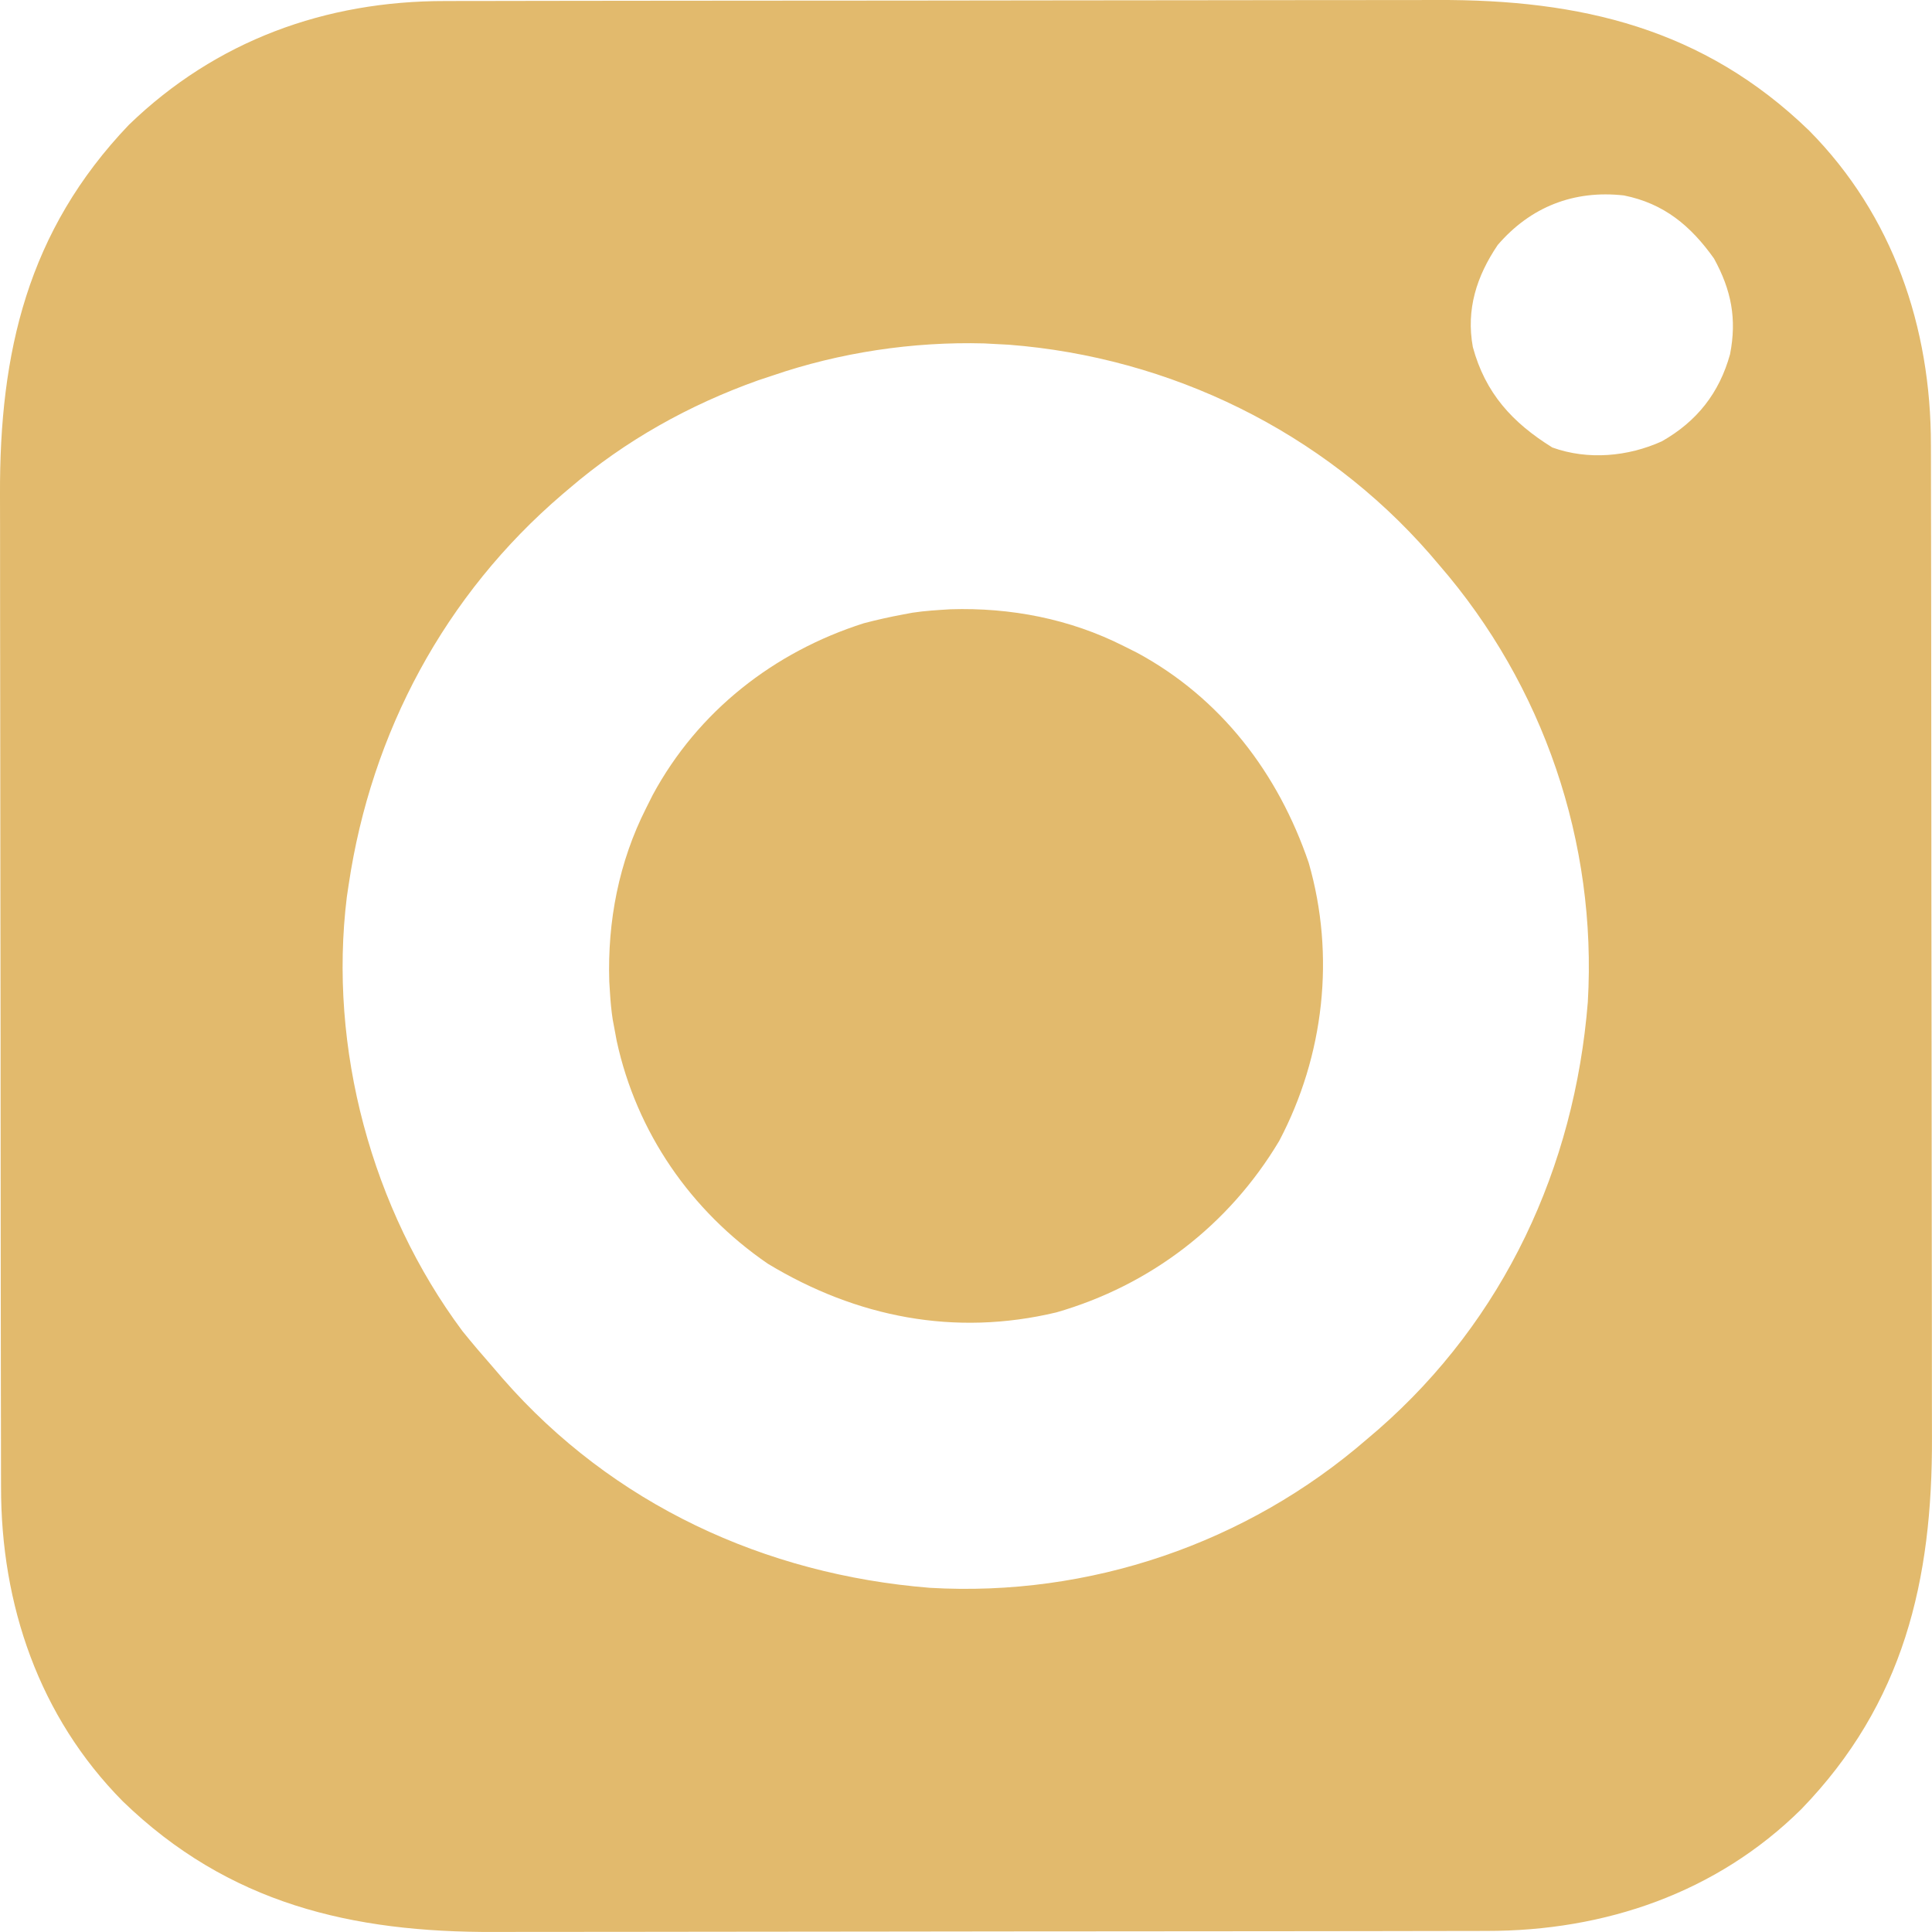
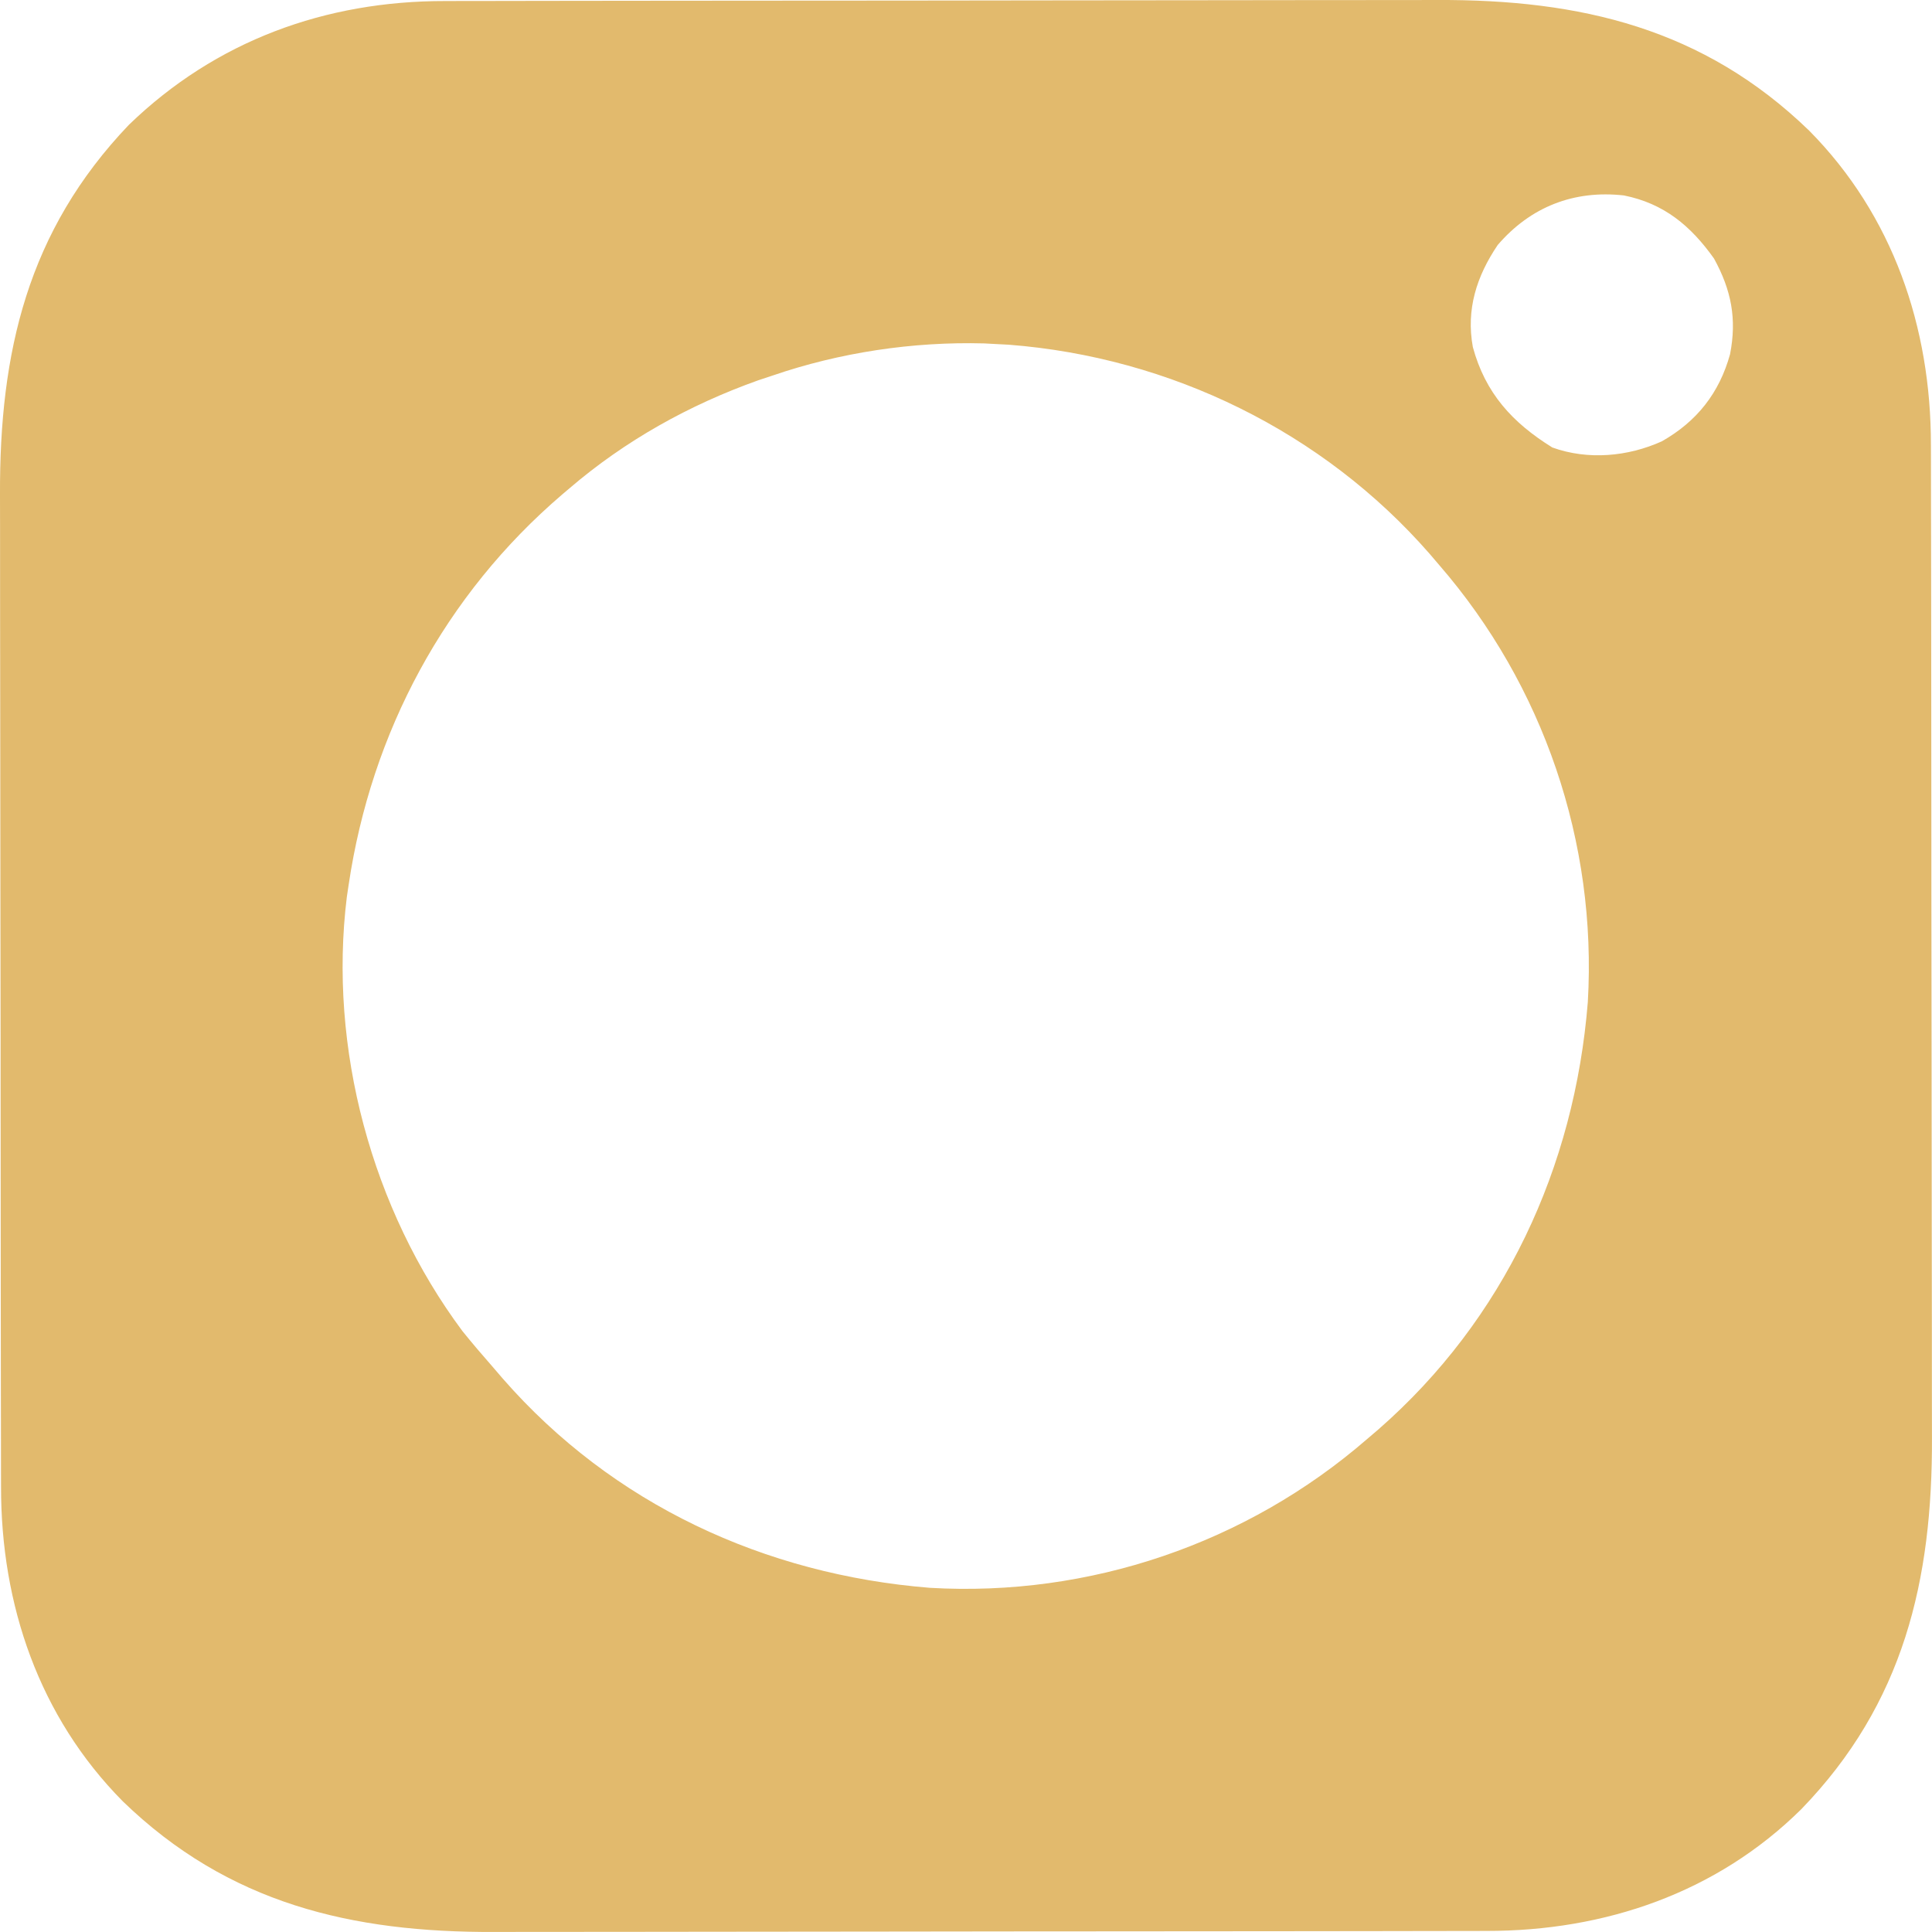
<svg xmlns="http://www.w3.org/2000/svg" version="1.1" viewBox="41.63 41.63 428.75 428.75">
  <path d="M0 0 C1.536 -0.004 1.536 -0.004 3.103 -0.009 C6.521 -0.018 9.939 -0.019 13.357 -0.021 C15.813 -0.025 18.269 -0.03 20.726 -0.036 C27.391 -0.049 34.057 -0.055 40.723 -0.06 C44.893 -0.063 49.063 -0.067 53.232 -0.071 C64.799 -0.083 76.365 -0.094 87.932 -0.097 C89.041 -0.097 89.041 -0.097 90.172 -0.098 C90.913 -0.098 91.654 -0.098 92.417 -0.098 C93.919 -0.099 95.42 -0.099 96.921 -0.1 C97.666 -0.1 98.41 -0.1 99.178 -0.1 C111.226 -0.104 123.274 -0.122 135.322 -0.145 C147.72 -0.169 160.117 -0.181 172.515 -0.182 C179.464 -0.183 186.414 -0.189 193.363 -0.207 C199.907 -0.224 206.452 -0.226 212.996 -0.217 C215.387 -0.216 217.777 -0.221 220.168 -0.231 C251.917 -0.355 279.231 6.025 302.71 28.765 C321.307 47.564 329.75 72.392 329.726 98.555 C329.73 100.091 329.73 100.091 329.735 101.658 C329.744 105.076 329.745 108.494 329.747 111.912 C329.751 114.368 329.756 116.824 329.762 119.281 C329.775 125.946 329.781 132.612 329.786 139.278 C329.788 143.448 329.793 147.618 329.797 151.787 C329.809 163.354 329.82 174.92 329.823 186.487 C329.823 187.226 329.823 187.965 329.824 188.727 C329.824 189.468 329.824 190.209 329.824 190.972 C329.825 192.474 329.825 193.975 329.826 195.476 C329.826 196.221 329.826 196.965 329.826 197.733 C329.83 209.781 329.848 221.829 329.871 233.877 C329.895 246.275 329.907 258.672 329.908 271.07 C329.909 278.019 329.915 284.969 329.933 291.918 C329.95 298.462 329.952 305.007 329.943 311.551 C329.942 313.942 329.947 316.332 329.957 318.723 C330.081 350.472 323.7 377.786 300.96 401.265 C282.162 419.862 257.334 428.305 231.171 428.281 C229.635 428.285 229.635 428.285 228.068 428.29 C224.65 428.299 221.232 428.3 217.814 428.302 C215.358 428.306 212.902 428.311 210.445 428.317 C203.78 428.33 197.114 428.336 190.448 428.341 C186.278 428.343 182.108 428.348 177.939 428.352 C166.372 428.364 154.806 428.375 143.239 428.378 C142.13 428.378 142.13 428.378 140.999 428.379 C140.258 428.379 139.517 428.379 138.753 428.379 C137.252 428.38 135.751 428.38 134.25 428.381 C133.505 428.381 132.76 428.381 131.993 428.381 C119.945 428.385 107.897 428.403 95.849 428.426 C83.451 428.45 71.054 428.462 58.656 428.463 C51.706 428.464 44.757 428.47 37.808 428.488 C31.263 428.505 24.719 428.507 18.175 428.498 C15.784 428.497 13.394 428.502 11.003 428.512 C-20.746 428.636 -48.06 422.255 -71.54 399.515 C-90.136 380.717 -98.579 355.889 -98.555 329.726 C-98.558 328.702 -98.561 327.678 -98.564 326.623 C-98.573 323.205 -98.574 319.787 -98.576 316.369 C-98.58 313.913 -98.585 311.457 -98.591 309 C-98.604 302.334 -98.61 295.669 -98.615 289.003 C-98.617 284.833 -98.622 280.663 -98.626 276.494 C-98.638 264.927 -98.649 253.361 -98.652 241.794 C-98.652 241.055 -98.653 240.315 -98.653 239.554 C-98.653 238.813 -98.653 238.072 -98.653 237.308 C-98.654 235.807 -98.654 234.306 -98.655 232.805 C-98.655 232.06 -98.655 231.315 -98.655 230.548 C-98.659 218.5 -98.677 206.452 -98.7 194.404 C-98.724 182.006 -98.736 169.609 -98.737 157.211 C-98.738 150.261 -98.744 143.312 -98.762 136.363 C-98.779 129.818 -98.781 123.274 -98.772 116.73 C-98.771 114.339 -98.776 111.949 -98.786 109.558 C-98.909 77.967 -92.69 51.026 -70.165 27.453 C-50.834 8.767 -26.562 -0.024 0 0 Z M233.585 54.14 C228.897 61.08 226.548 68.436 228.066 76.781 C230.835 87.002 236.827 93.57 245.71 99.078 C253.62 101.925 262.488 101.111 270.023 97.703 C277.783 93.295 282.759 87.003 285.148 78.387 C286.677 70.535 285.442 64.164 281.585 57.14 C276.425 49.881 270.483 44.92 261.585 43.14 C250.505 41.907 240.891 45.65 233.585 54.14 Z M72.585 83.14 C71.572 83.476 70.559 83.811 69.515 84.156 C54.166 89.619 39.945 97.547 27.585 108.14 C27.08 108.569 26.574 108.998 26.053 109.44 C-0.046 131.745 -16.392 162.26 -21.415 196.14 C-21.546 197.017 -21.678 197.894 -21.813 198.797 C-25.948 232.327 -16.302 268.125 3.843 295.172 C6.032 297.886 8.281 300.524 10.585 303.14 C11.316 303.993 12.047 304.845 12.8 305.722 C37.193 333.63 70.932 349.201 107.585 352.14 C142.963 354.202 177.864 342.311 204.585 319.14 C205.414 318.433 206.243 317.725 207.097 316.996 C235.033 292.568 250.642 258.845 253.585 222.14 C255.647 186.763 243.756 151.862 220.585 125.14 C219.878 124.312 219.17 123.483 218.441 122.629 C194.762 95.549 160.937 79.049 125.093 76.269 C123.852 76.206 123.852 76.206 122.585 76.14 C121.614 76.088 120.642 76.035 119.64 75.98 C103.808 75.55 87.554 77.989 72.585 83.14 Z " fill="#E2BA6D" transform="translate(140.415,41.86)" />
-   <path d="M0 0 C13.345 -0.416 26.515 2.123 38.441 8.16 C39.425 8.653 40.409 9.145 41.422 9.652 C60.052 19.727 72.73 36.404 79.504 56.277 C85.436 76.869 82.927 99.077 72.949 117.988 C61.797 136.664 44.377 150.022 23.504 156.035 C0.941 161.428 -20.855 157.144 -40.547 145.227 C-57.637 133.501 -69.667 116.079 -74.07 95.789 C-74.312 94.488 -74.312 94.488 -74.559 93.16 C-74.689 92.468 -74.819 91.776 -74.953 91.062 C-75.257 89.089 -75.436 87.153 -75.559 85.16 C-75.638 83.894 -75.638 83.894 -75.719 82.602 C-76.135 69.257 -73.596 56.087 -67.559 44.16 C-67.066 43.177 -66.574 42.193 -66.066 41.18 C-56.046 22.649 -39.206 9.456 -19.219 3.098 C-16.341 2.343 -13.483 1.703 -10.559 1.16 C-9.52 0.965 -9.52 0.965 -8.461 0.766 C-5.647 0.332 -2.84 0.178 0 0 Z " fill="#E2BA6D" transform="translate(252.559,176.84)" />
</svg>